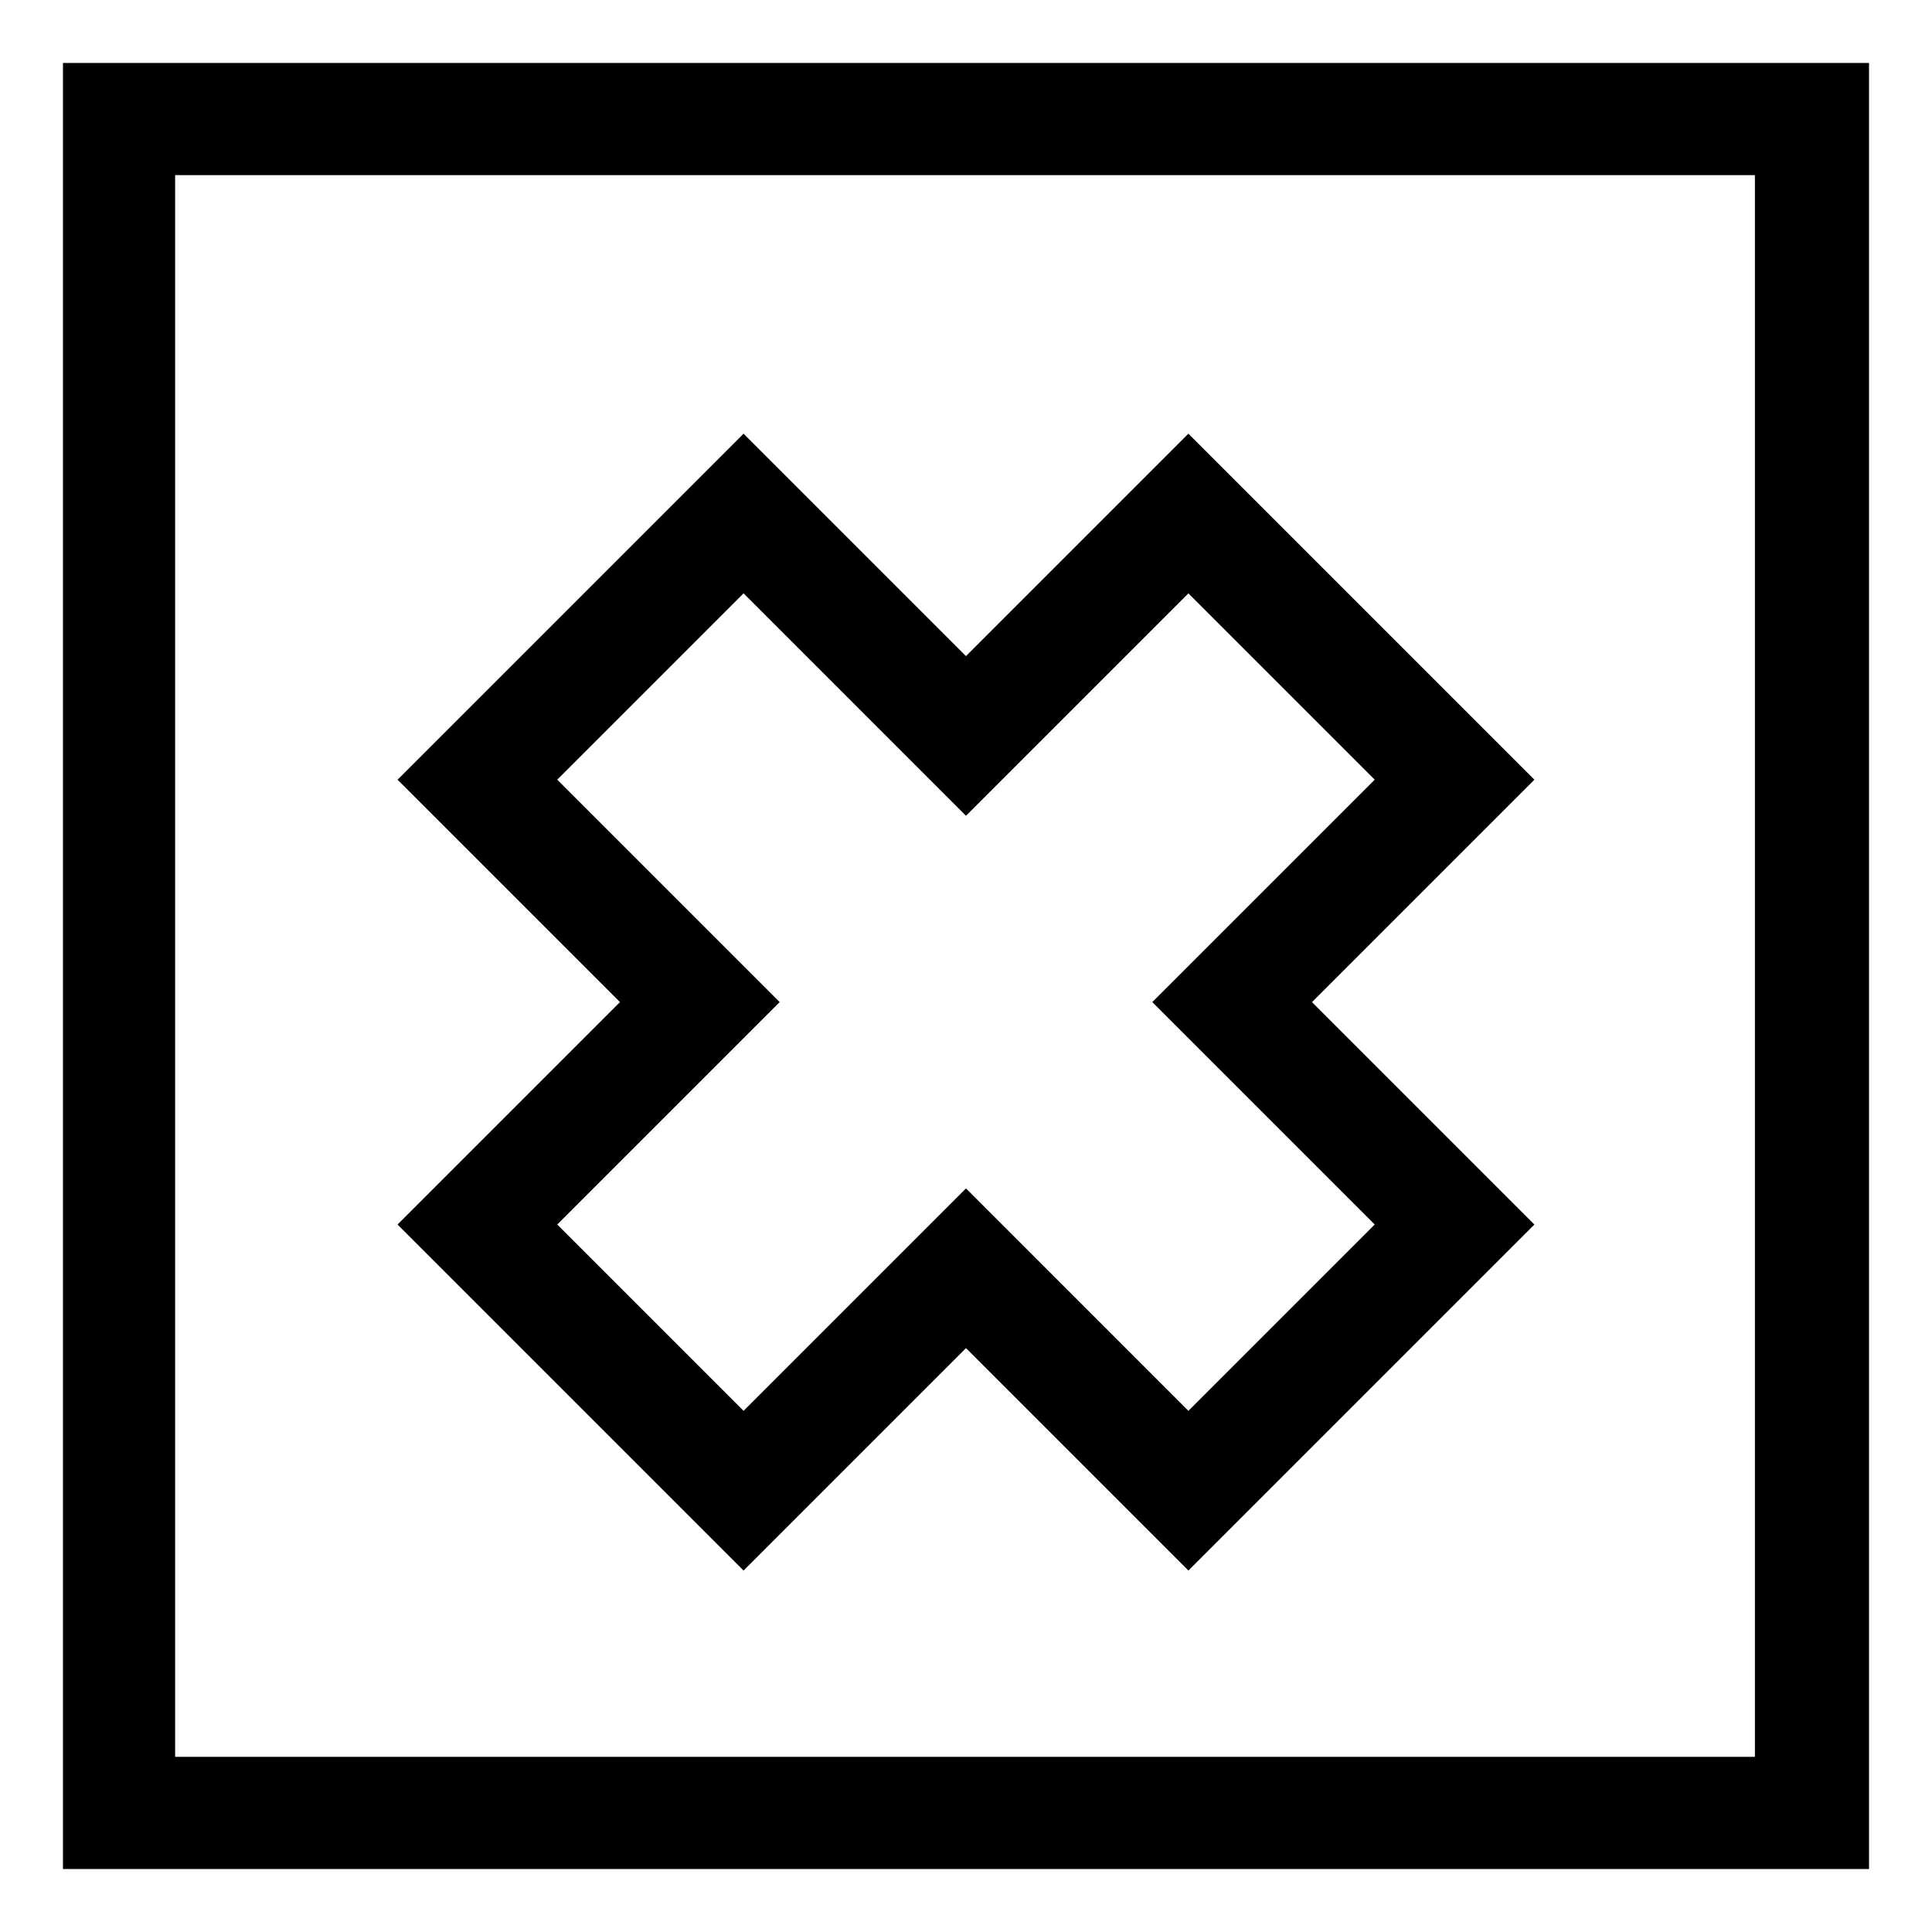
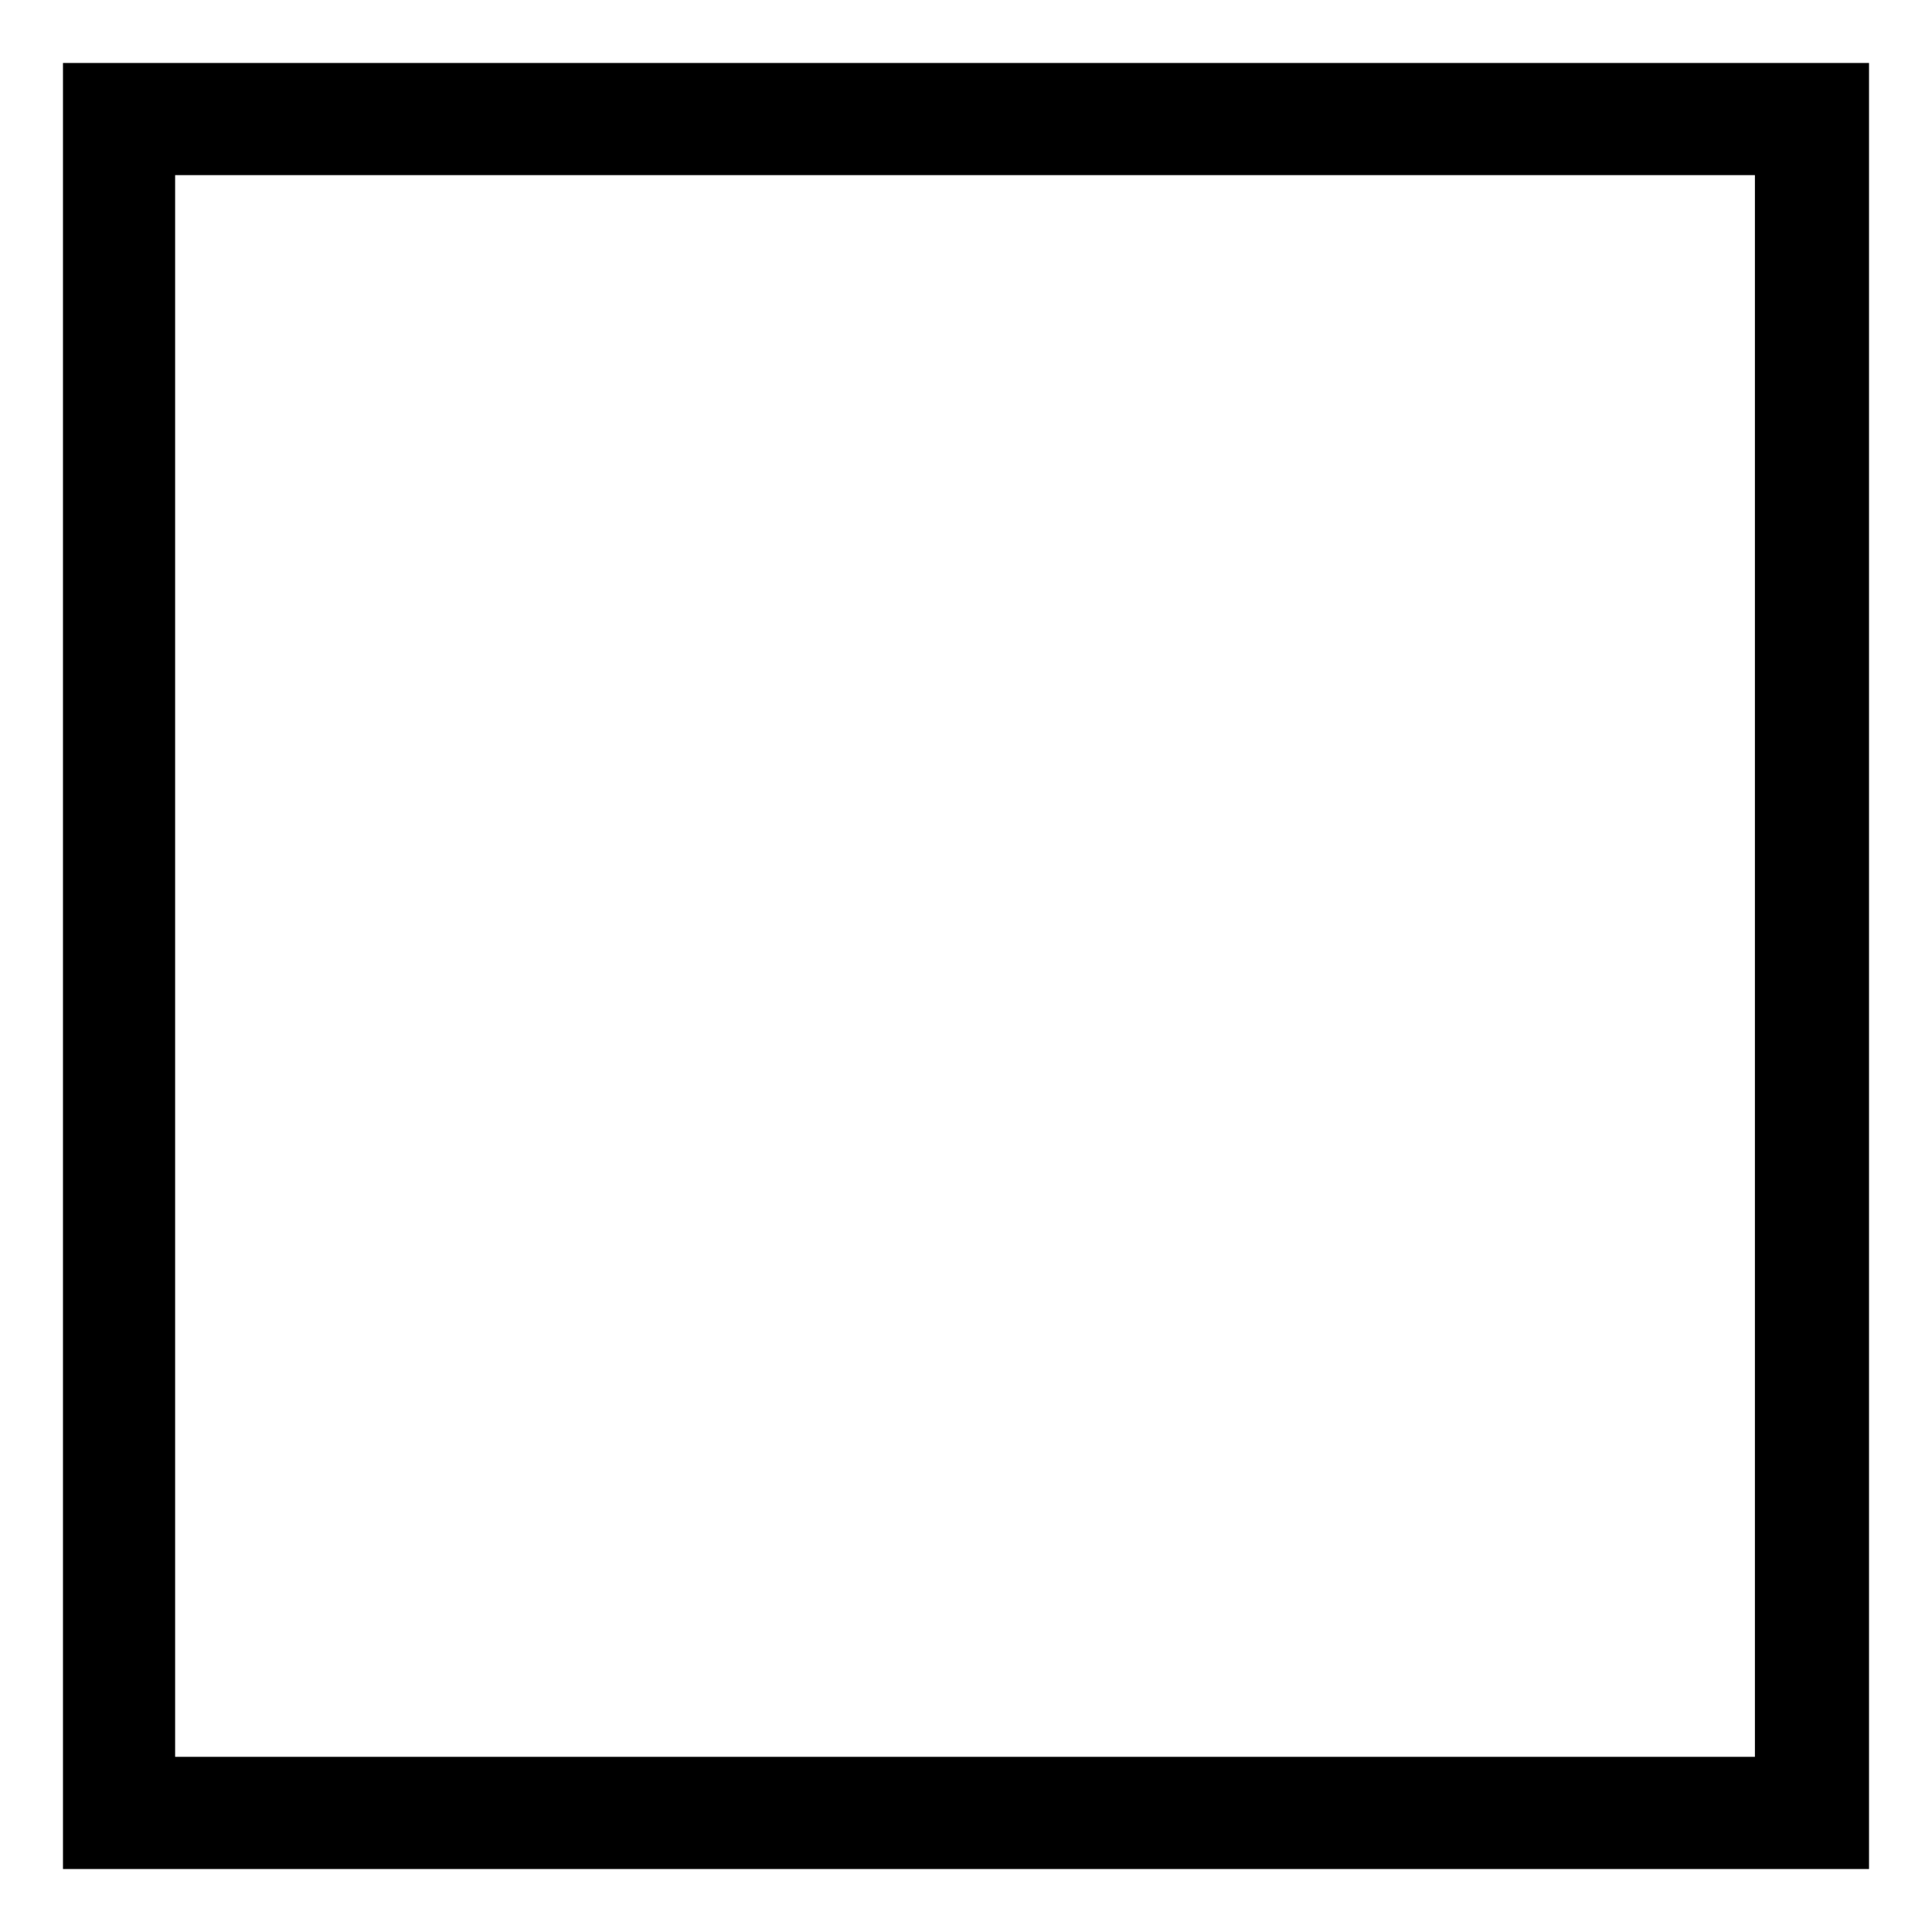
<svg xmlns="http://www.w3.org/2000/svg" fill="#000000" width="800px" height="800px" version="1.1" viewBox="144 144 512 512">
  <g>
-     <path d="m341.05 560.21 58.945-58.945 58.945 58.945 91.691-91.691-58.945-58.949 58.945-58.945-91.691-91.691-58.945 58.945-58.945-58.945-91.695 91.691 58.945 58.945-58.945 58.945zm-49.375-209.59 49.375-49.375 58.945 58.949 58.945-58.945 49.375 49.375-58.949 58.941 58.945 58.945-49.375 49.375-58.941-58.945-58.945 58.945-49.375-49.375 58.945-58.945z" />
    <path d="m160.69 160.69v478.62h478.62v-478.62zm448.89 448.89h-419.17v-419.17h418.66v419.17z" />
  </g>
</svg>